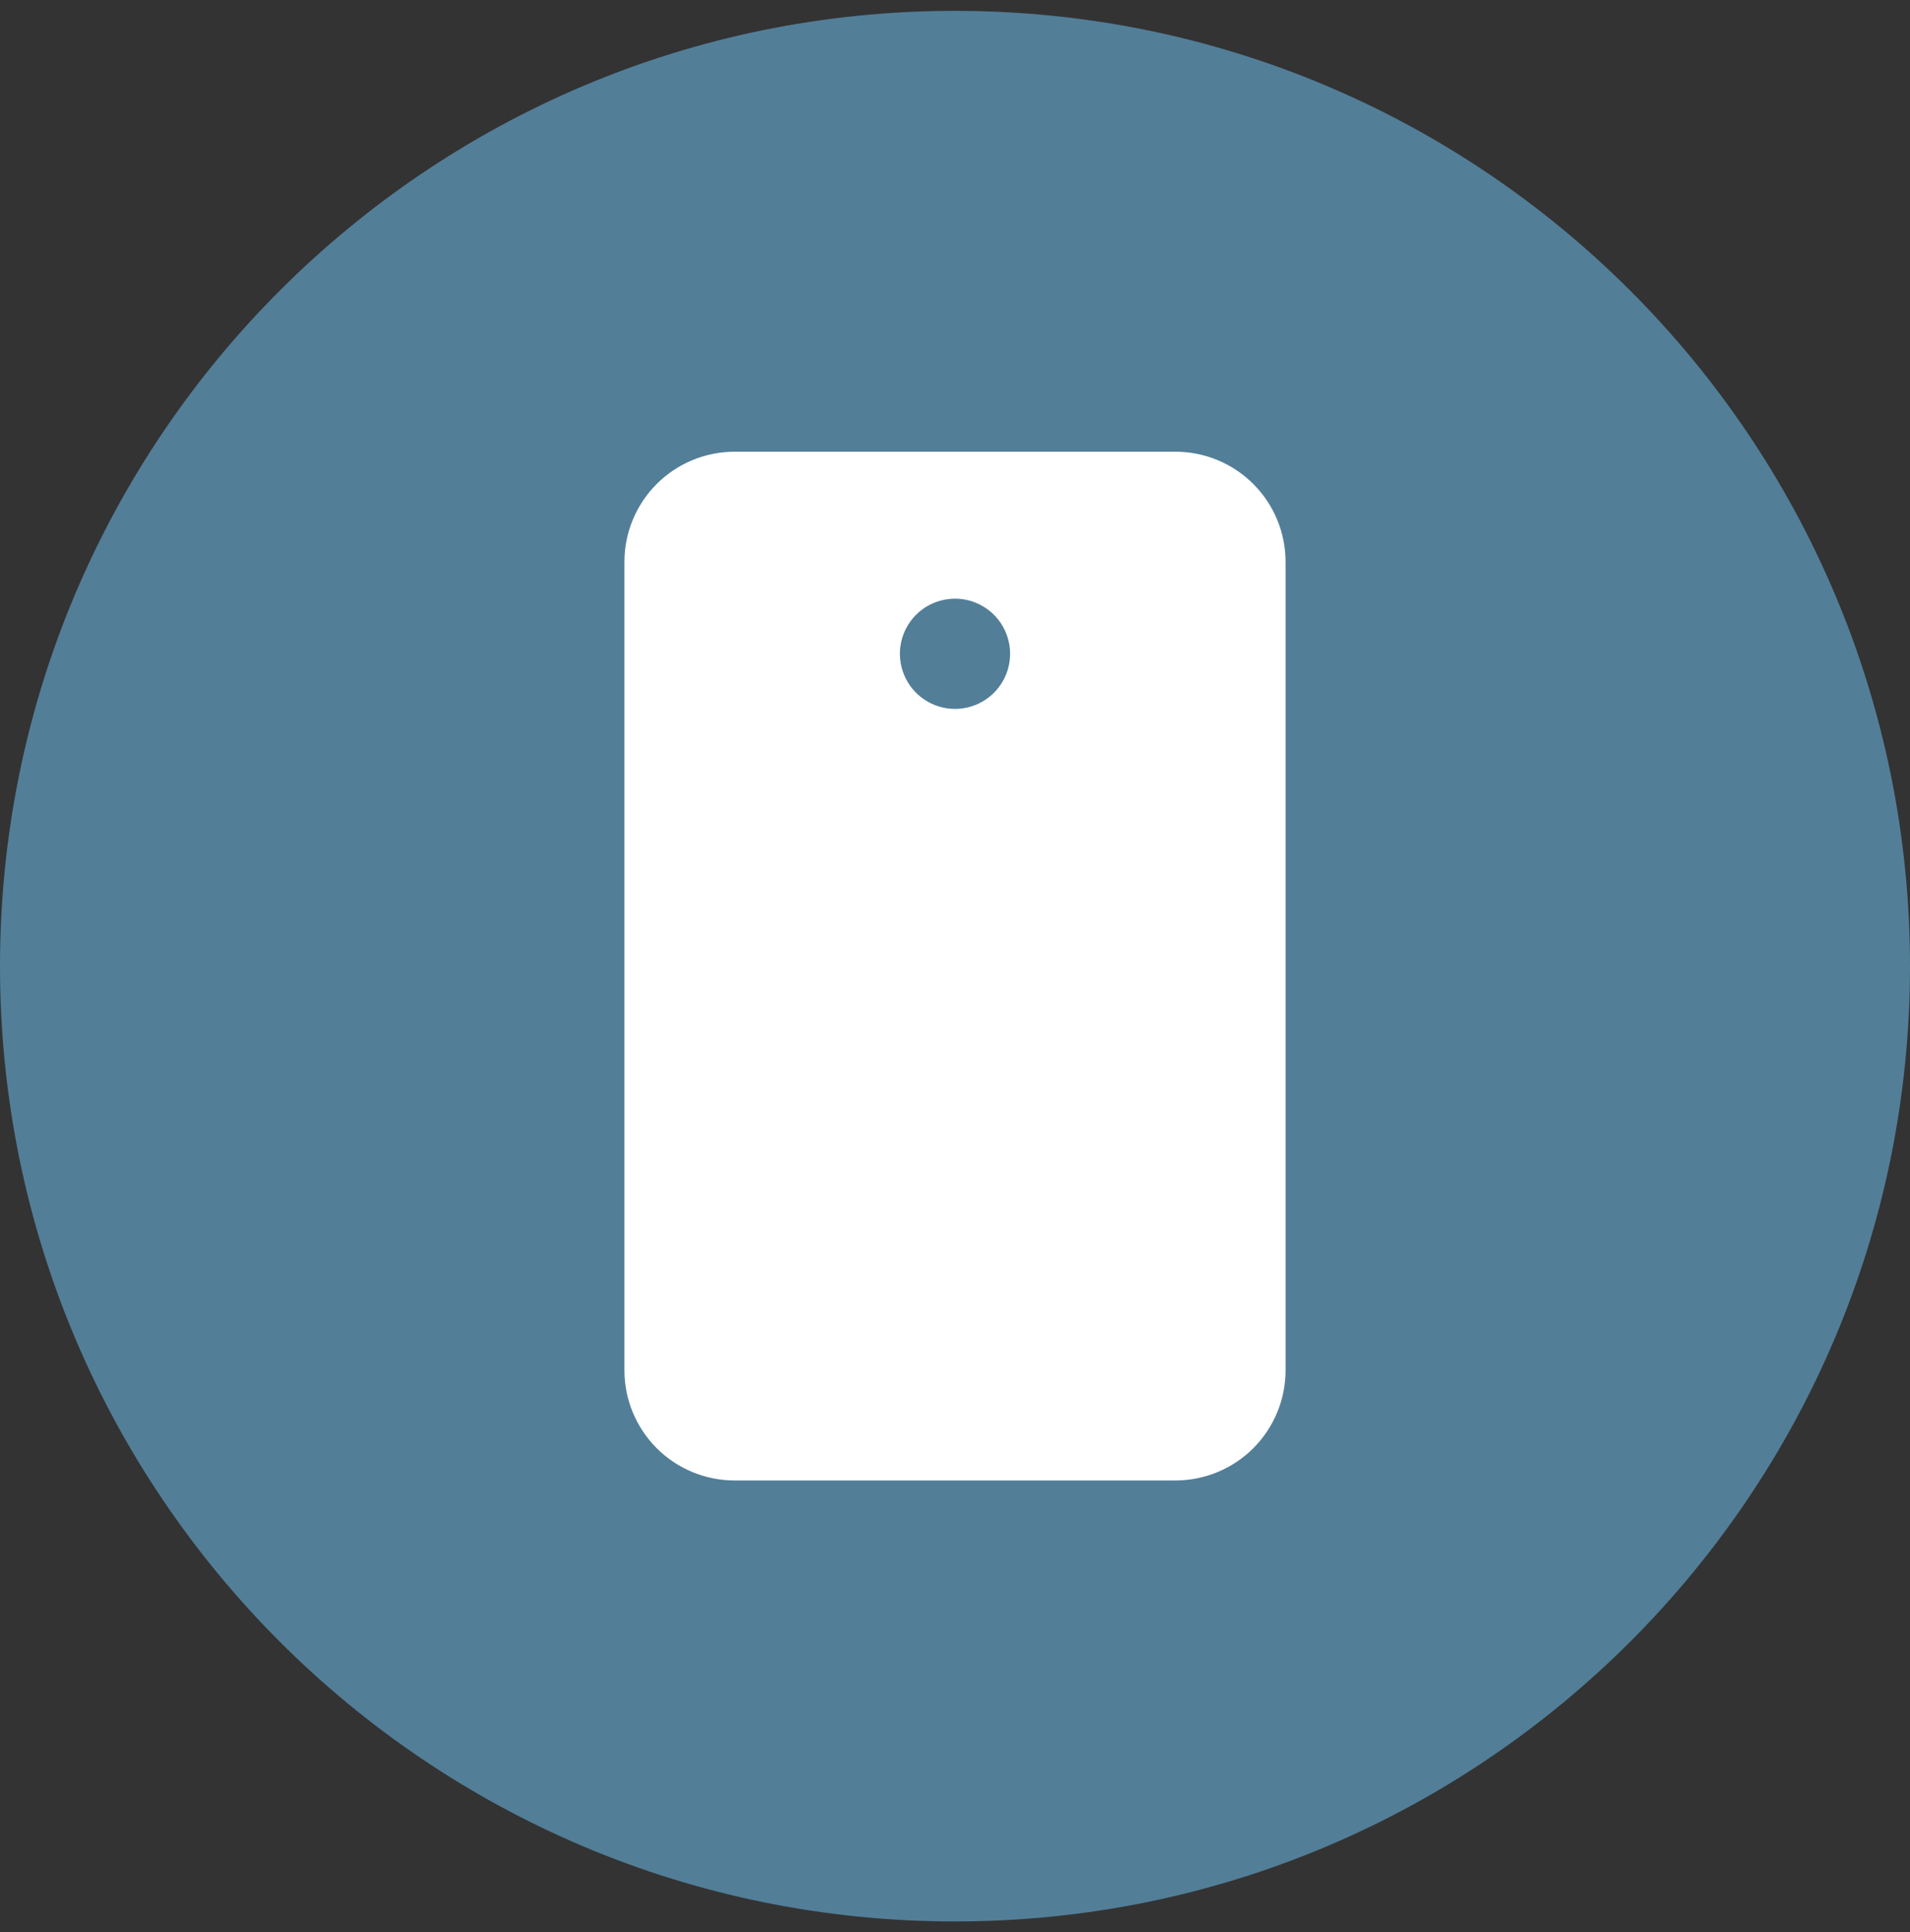
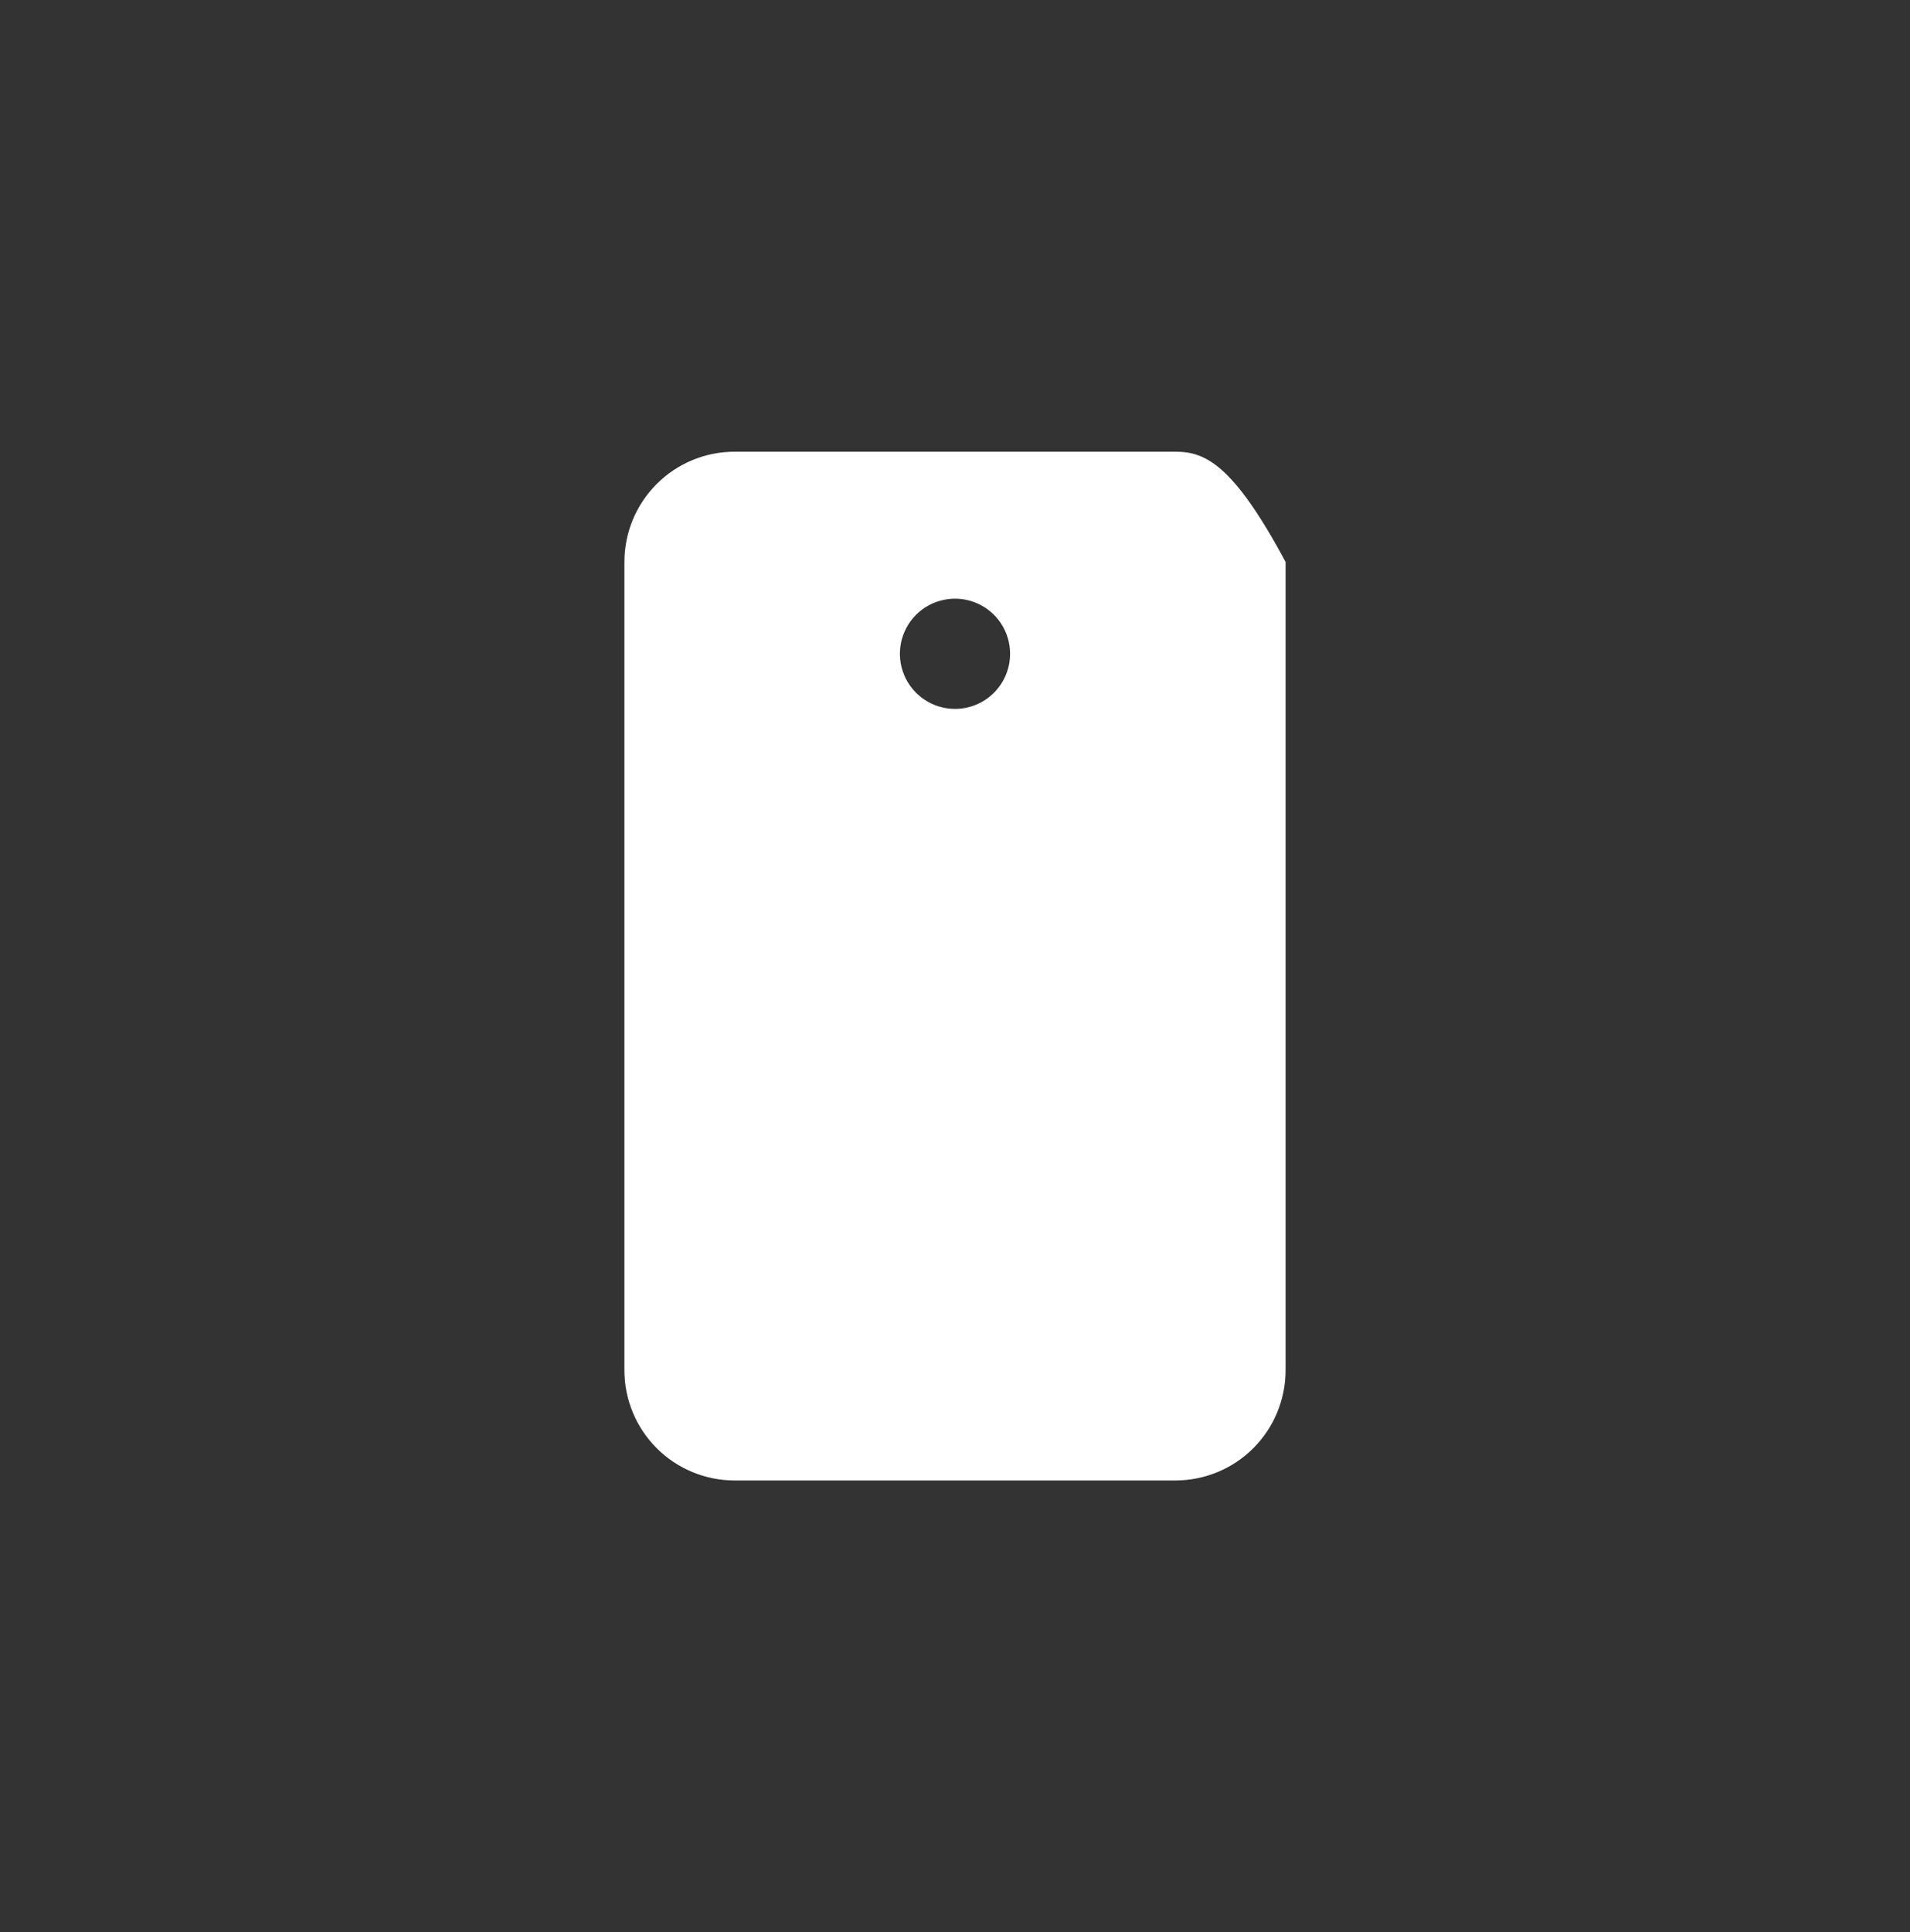
<svg xmlns="http://www.w3.org/2000/svg" width="88" height="89" viewBox="0 0 88 89" fill="none">
  <rect x="0" y="0" width="88" height="89" fill="#333333" stroke="none" />
-   <path d="M0 44.5C0 20.2 19.7 0.5 44 0.5C68.3 0.5 88 20.2 88 44.5C88 68.8 68.3 88.5 44 88.5C19.7 88.5 0 68.8 0 44.5Z" fill="#527E98" />
-   <path d="M54.154 20.805H33.846C32.5 20.805 31.208 21.34 30.256 22.292C29.304 23.244 28.769 24.535 28.769 25.882V63.112C28.769 64.459 29.304 65.75 30.256 66.702C31.208 67.654 32.5 68.189 33.846 68.189H54.154C55.5 68.189 56.792 67.654 57.744 66.702C58.696 65.75 59.231 64.459 59.231 63.112V25.882C59.231 24.535 58.696 23.244 57.744 22.292C56.792 21.34 55.5 20.805 54.154 20.805ZM44 32.651C43.498 32.651 43.007 32.502 42.59 32.223C42.172 31.944 41.847 31.548 41.655 31.084C41.463 30.62 41.412 30.11 41.51 29.617C41.608 29.125 41.85 28.672 42.205 28.317C42.56 27.962 43.012 27.721 43.505 27.623C43.997 27.525 44.508 27.575 44.971 27.767C45.435 27.959 45.832 28.285 46.111 28.702C46.39 29.119 46.538 29.61 46.538 30.112C46.538 30.786 46.271 31.431 45.795 31.907C45.319 32.383 44.673 32.651 44 32.651Z" fill="white" />
+   <path d="M54.154 20.805H33.846C32.5 20.805 31.208 21.34 30.256 22.292C29.304 23.244 28.769 24.535 28.769 25.882V63.112C28.769 64.459 29.304 65.75 30.256 66.702C31.208 67.654 32.5 68.189 33.846 68.189H54.154C55.5 68.189 56.792 67.654 57.744 66.702C58.696 65.75 59.231 64.459 59.231 63.112V25.882C56.792 21.34 55.5 20.805 54.154 20.805ZM44 32.651C43.498 32.651 43.007 32.502 42.59 32.223C42.172 31.944 41.847 31.548 41.655 31.084C41.463 30.62 41.412 30.11 41.51 29.617C41.608 29.125 41.85 28.672 42.205 28.317C42.56 27.962 43.012 27.721 43.505 27.623C43.997 27.525 44.508 27.575 44.971 27.767C45.435 27.959 45.832 28.285 46.111 28.702C46.39 29.119 46.538 29.61 46.538 30.112C46.538 30.786 46.271 31.431 45.795 31.907C45.319 32.383 44.673 32.651 44 32.651Z" fill="white" />
</svg>